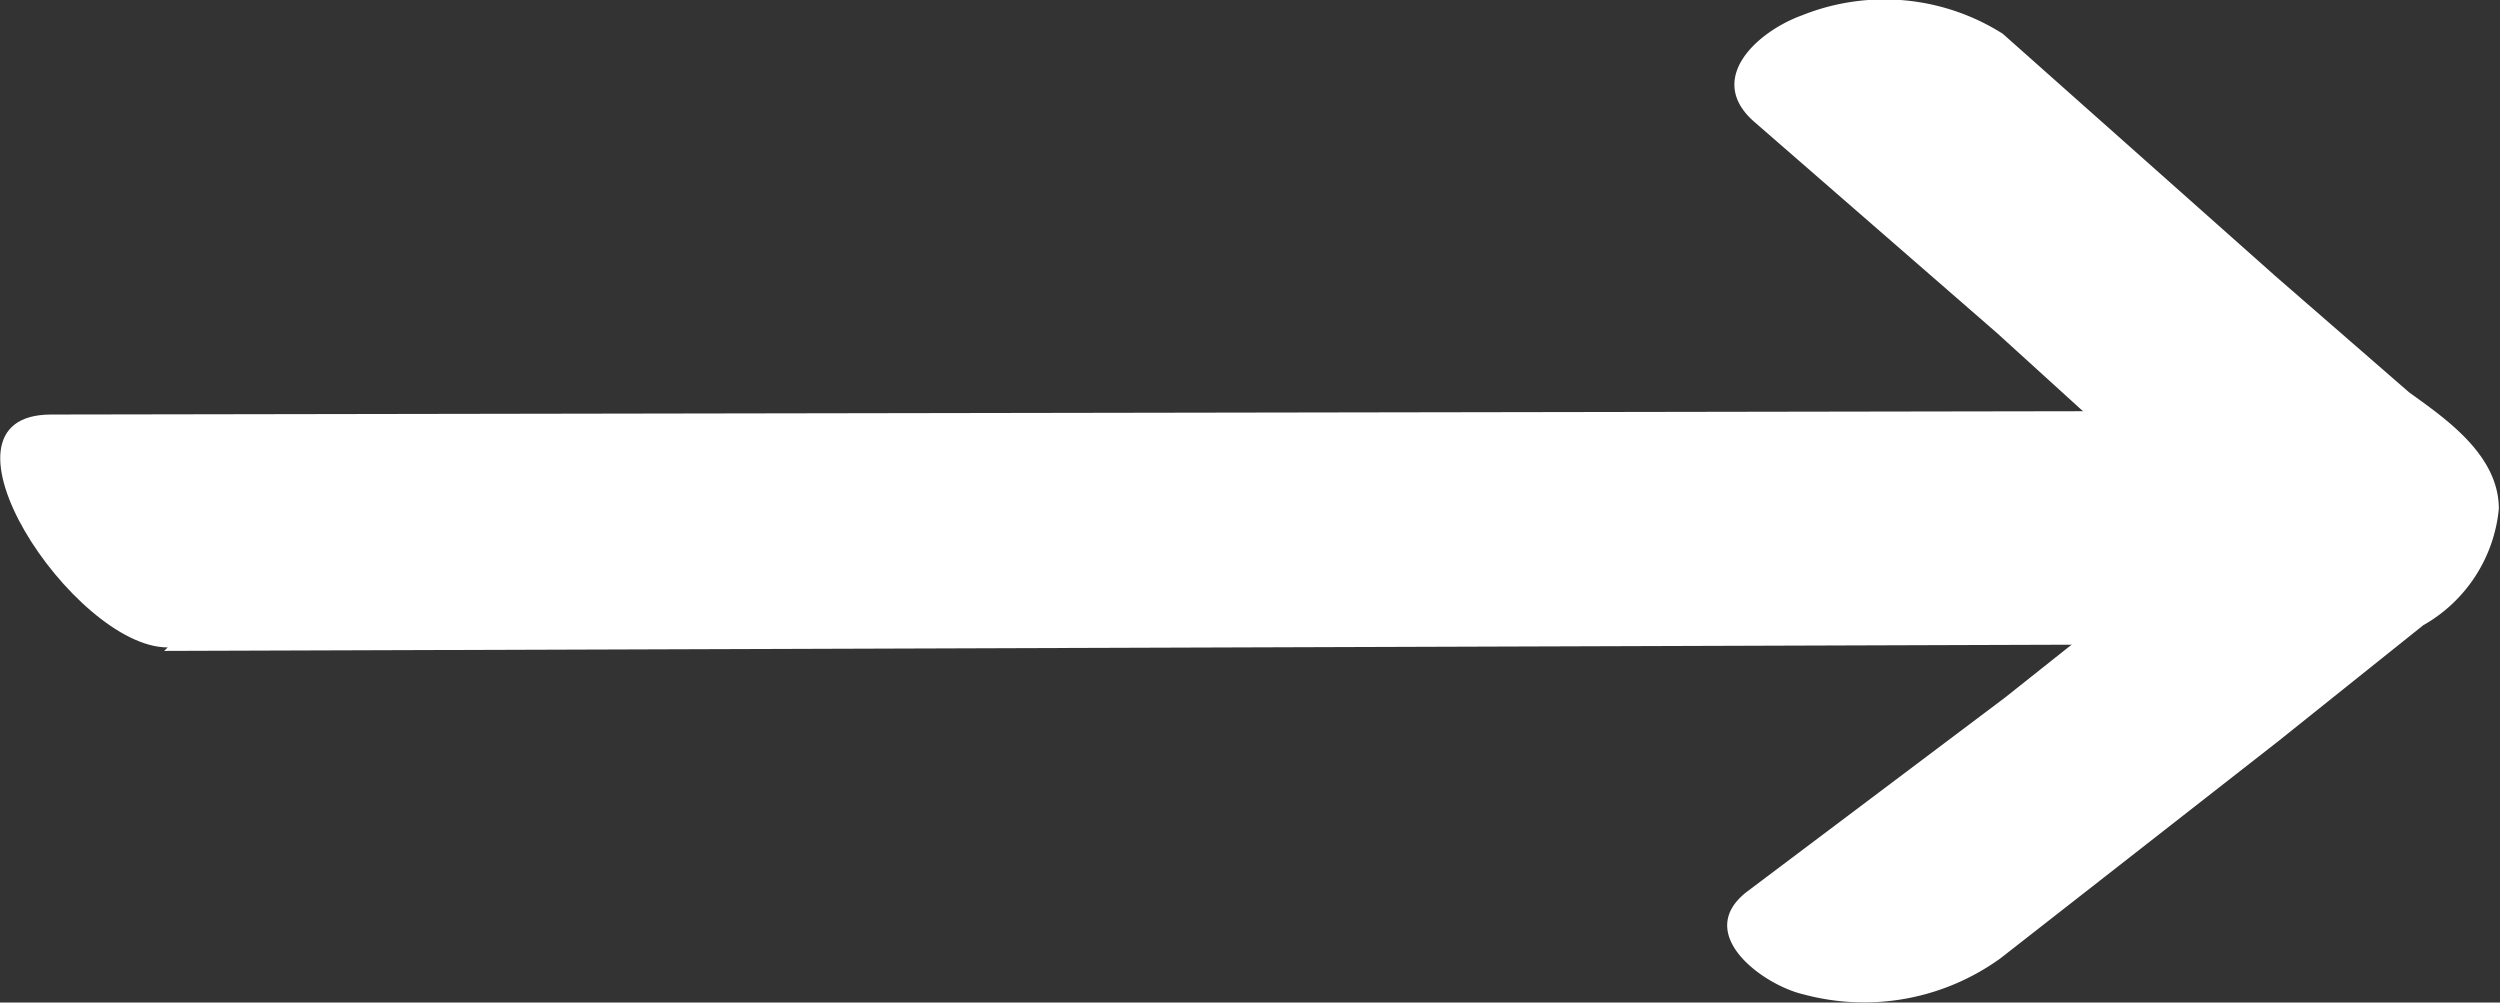
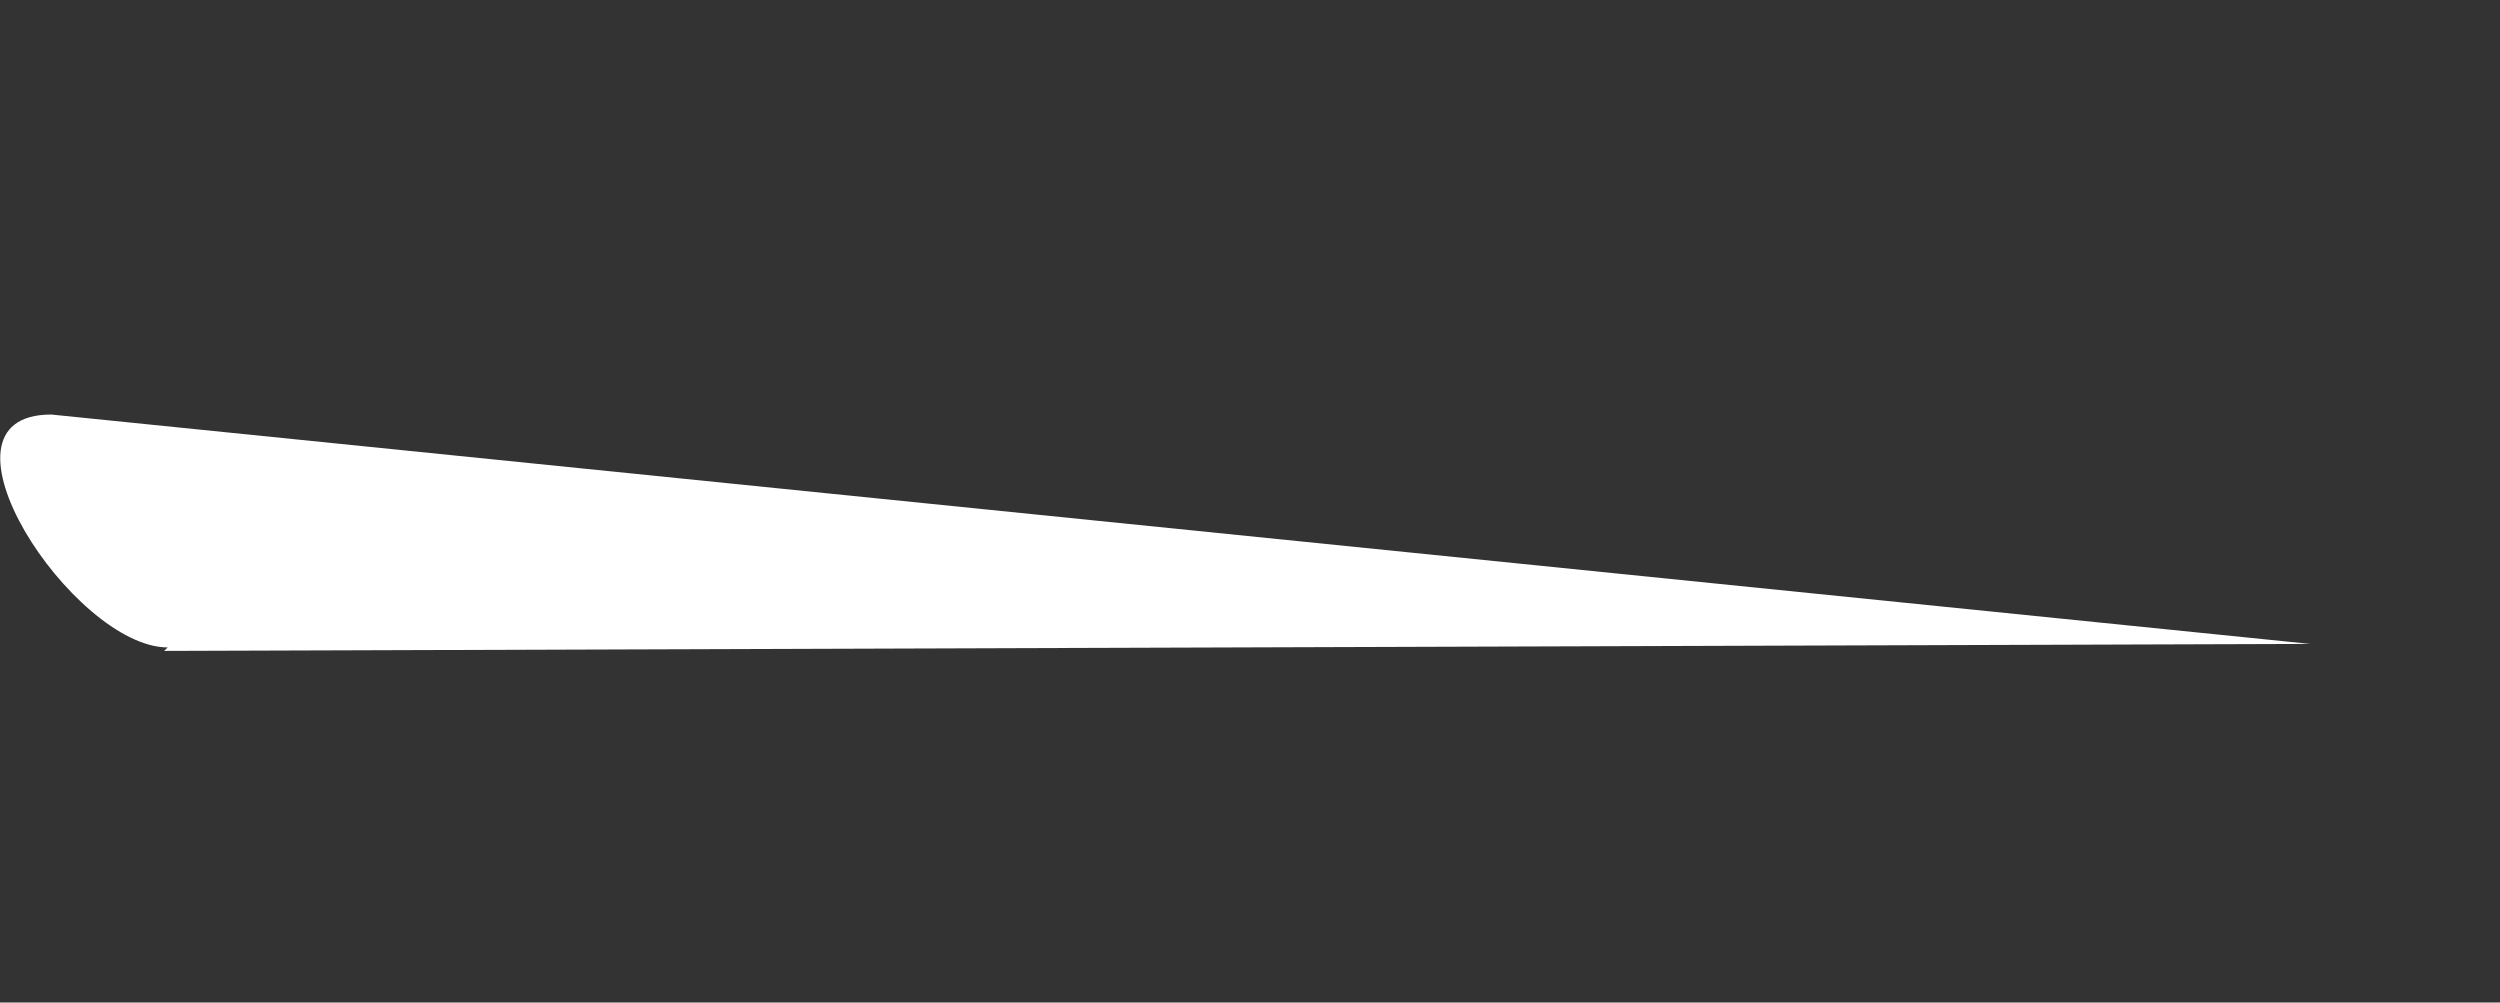
<svg xmlns="http://www.w3.org/2000/svg" viewBox="0 0 21.47 8.61">
  <rect x="0" y="0" width="21.47" height="8.61" fill="#333333" stroke="none" />
  <defs>
    <style>.b5005a57-05bd-4c06-bff5-0d10d5e7b997{fill:#fff;}</style>
  </defs>
  <g id="e1cfade9-3d1d-48ca-9d3b-3ff78f2a850f" data-name="Layer 2">
    <g id="f37cad2f-2e4a-45d0-9184-a4a82d06d93f" data-name="Diseño">
-       <path class="b5005a57-05bd-4c06-bff5-0d10d5e7b997" d="M15.07,1.05l2.08,1.81,1.1,1,.49.43c.07.06.26.18.24.29s-.55.46-.69.56l-1.07.85L15,7.66c-.46.36.14.8.49.88a2,2,0,0,0,1.69-.31l2.38-1.86,1.25-1a1.29,1.29,0,0,0,.65-1c0-.46-.45-.77-.77-1l-1.15-1L17.2.29A1.9,1.9,0,0,0,15.48.13c-.39.14-.84.55-.41.92Z" />
-       <path class="b5005a57-05bd-4c06-bff5-0d10d5e7b997" d="M1.41,5.59l18.43-.06c1.12,0-.2-2-1-2L.44,3.56c-1.13,0,.19,2,1,2Z" />
+       <path class="b5005a57-05bd-4c06-bff5-0d10d5e7b997" d="M1.41,5.59l18.43-.06L.44,3.56c-1.13,0,.19,2,1,2Z" />
    </g>
  </g>
</svg>